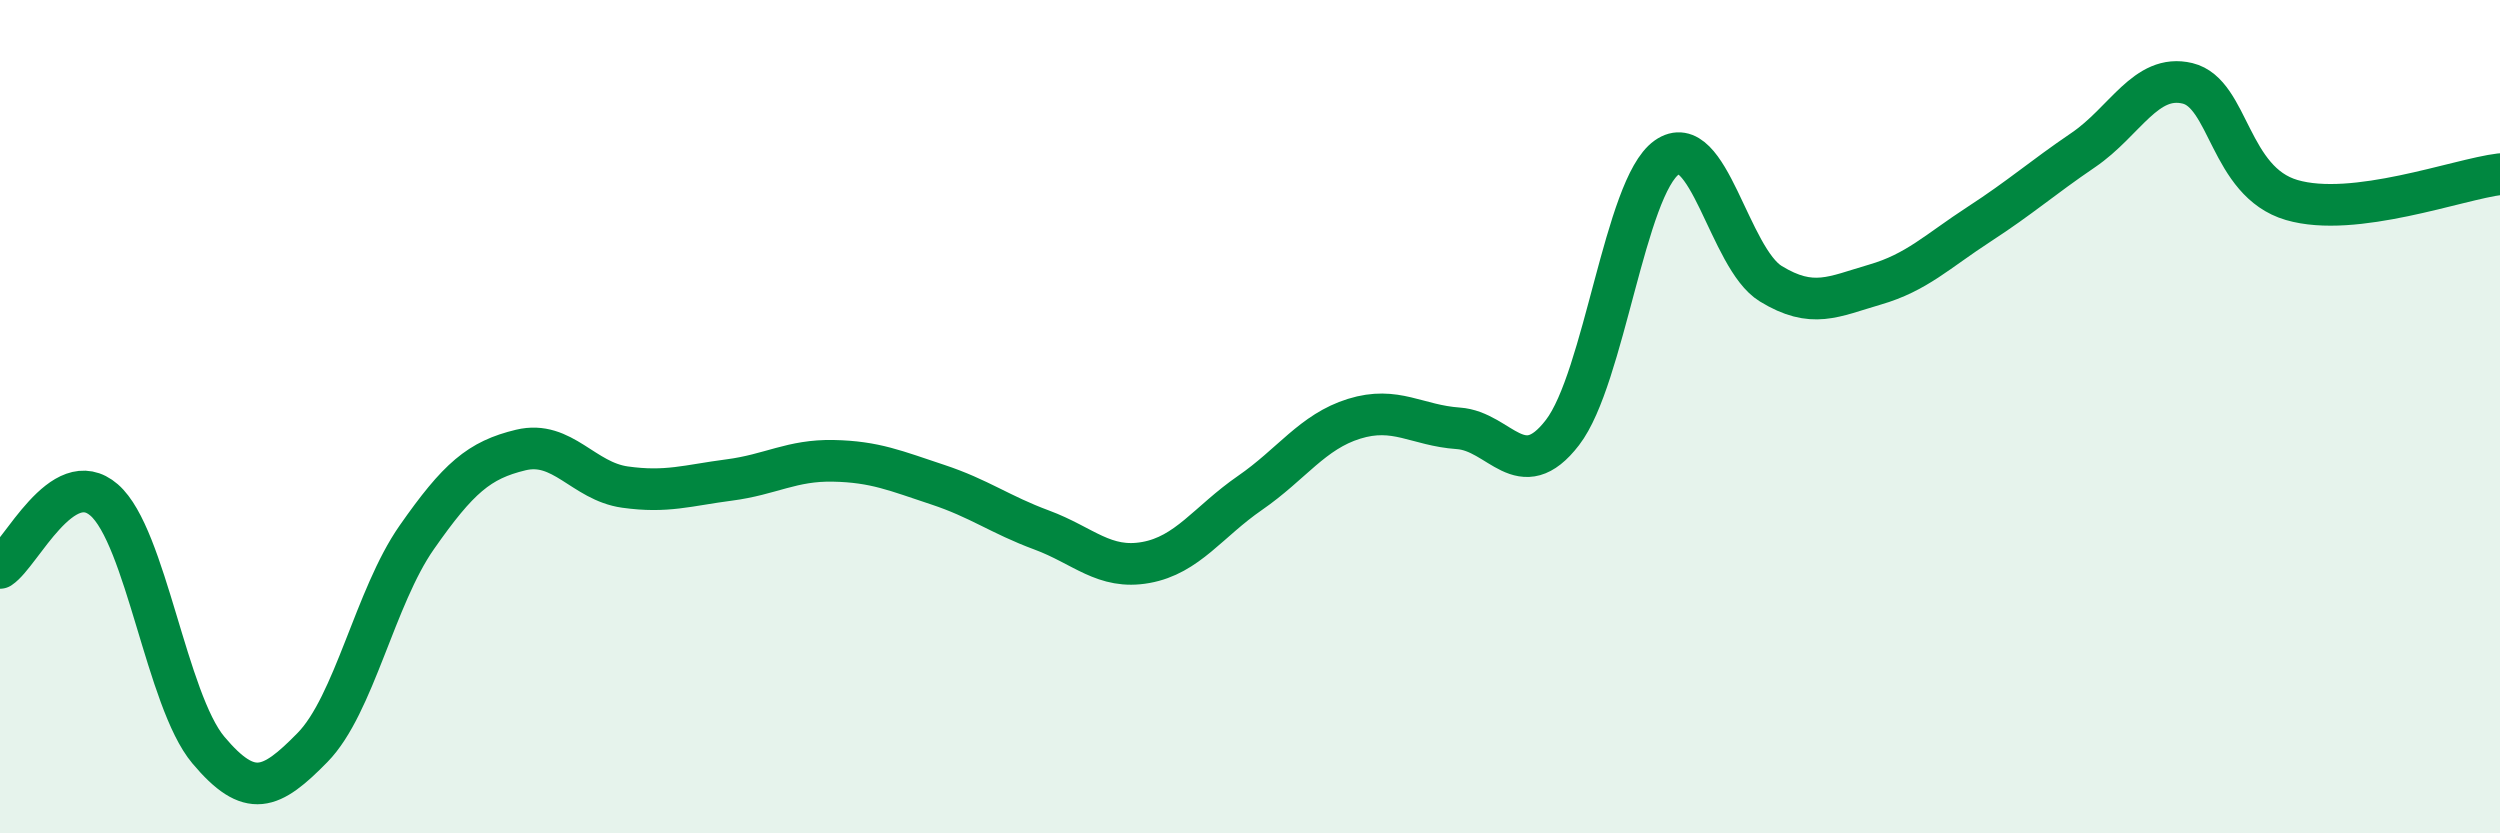
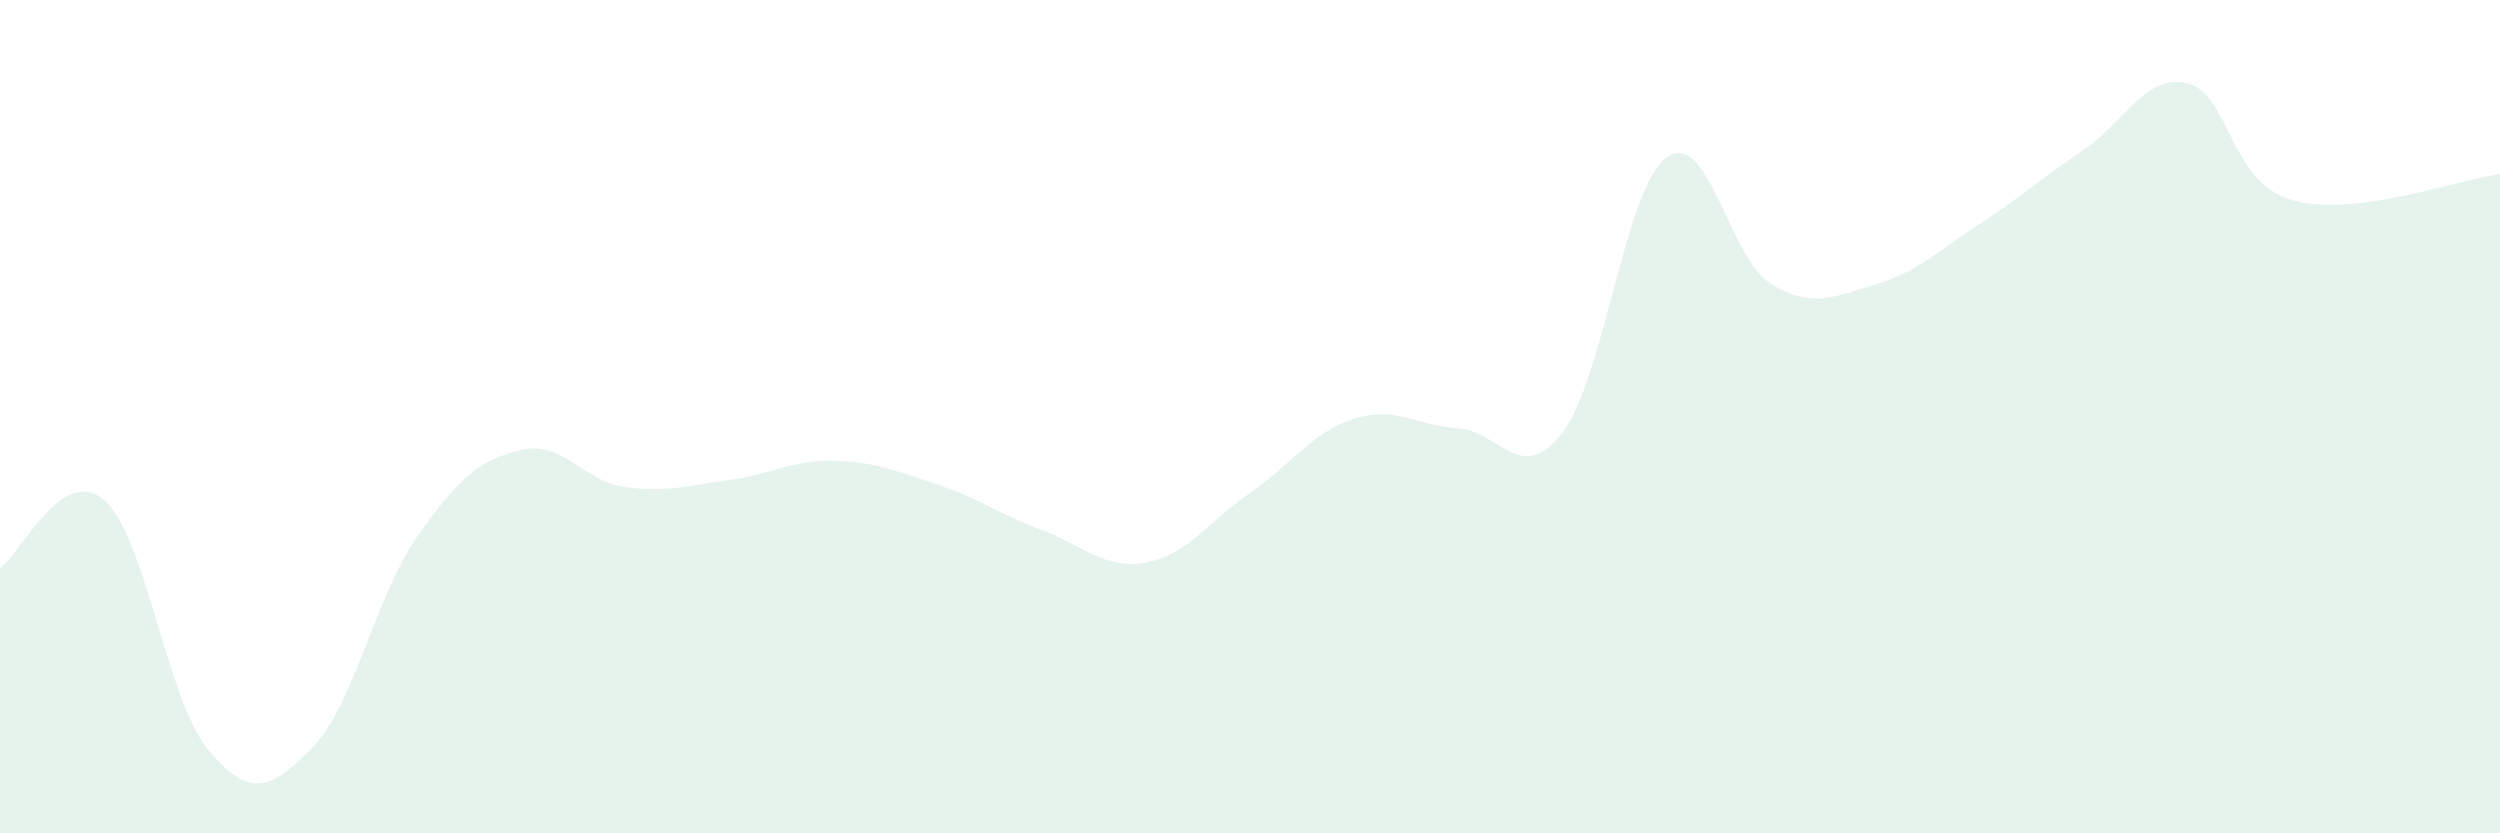
<svg xmlns="http://www.w3.org/2000/svg" width="60" height="20" viewBox="0 0 60 20">
  <path d="M 0,13.63 C 0.5,13.3 1.5,11.13 2.5,12 C 3.5,12.87 4,16.81 5,18 C 6,19.19 6.5,18.96 7.5,17.94 C 8.5,16.92 9,14.33 10,12.9 C 11,11.47 11.5,11.04 12.5,10.8 C 13.5,10.56 14,11.55 15,11.69 C 16,11.83 16.5,11.65 17.5,11.52 C 18.5,11.39 19,11.04 20,11.06 C 21,11.08 21.5,11.3 22.5,11.63 C 23.5,11.96 24,12.35 25,12.72 C 26,13.09 26.5,13.68 27.5,13.5 C 28.5,13.32 29,12.52 30,11.83 C 31,11.14 31.5,10.36 32.5,10.05 C 33.5,9.74 34,10.21 35,10.28 C 36,10.35 36.5,11.68 37.5,10.38 C 38.5,9.08 39,4.49 40,3.78 C 41,3.07 41.5,6.2 42.5,6.81 C 43.5,7.42 44,7.12 45,6.83 C 46,6.54 46.5,6.03 47.5,5.38 C 48.5,4.73 49,4.28 50,3.6 C 51,2.92 51.5,1.76 52.5,2 C 53.5,2.24 53.5,4.36 55,4.8 C 56.5,5.24 59,4.3 60,4.18L60 20L0 20Z" fill="#008740" opacity="0.1" stroke-linecap="round" stroke-linejoin="round" />
-   <path d="M 0,13.63 C 0.5,13.3 1.5,11.13 2.5,12 C 3.5,12.87 4,16.81 5,18 C 6,19.19 6.5,18.96 7.5,17.94 C 8.5,16.92 9,14.33 10,12.9 C 11,11.47 11.5,11.04 12.5,10.8 C 13.5,10.56 14,11.55 15,11.69 C 16,11.83 16.5,11.65 17.5,11.52 C 18.5,11.39 19,11.04 20,11.06 C 21,11.08 21.5,11.3 22.5,11.63 C 23.5,11.96 24,12.35 25,12.72 C 26,13.09 26.5,13.68 27.5,13.5 C 28.5,13.32 29,12.52 30,11.83 C 31,11.14 31.5,10.36 32.5,10.05 C 33.5,9.74 34,10.21 35,10.28 C 36,10.35 36.5,11.68 37.5,10.38 C 38.5,9.08 39,4.49 40,3.78 C 41,3.07 41.5,6.2 42.5,6.81 C 43.5,7.42 44,7.12 45,6.83 C 46,6.54 46.5,6.03 47.5,5.38 C 48.5,4.73 49,4.28 50,3.6 C 51,2.92 51.5,1.76 52.5,2 C 53.5,2.24 53.5,4.36 55,4.8 C 56.5,5.24 59,4.3 60,4.18" stroke="#008740" stroke-width="1" fill="none" stroke-linecap="round" stroke-linejoin="round" />
</svg>